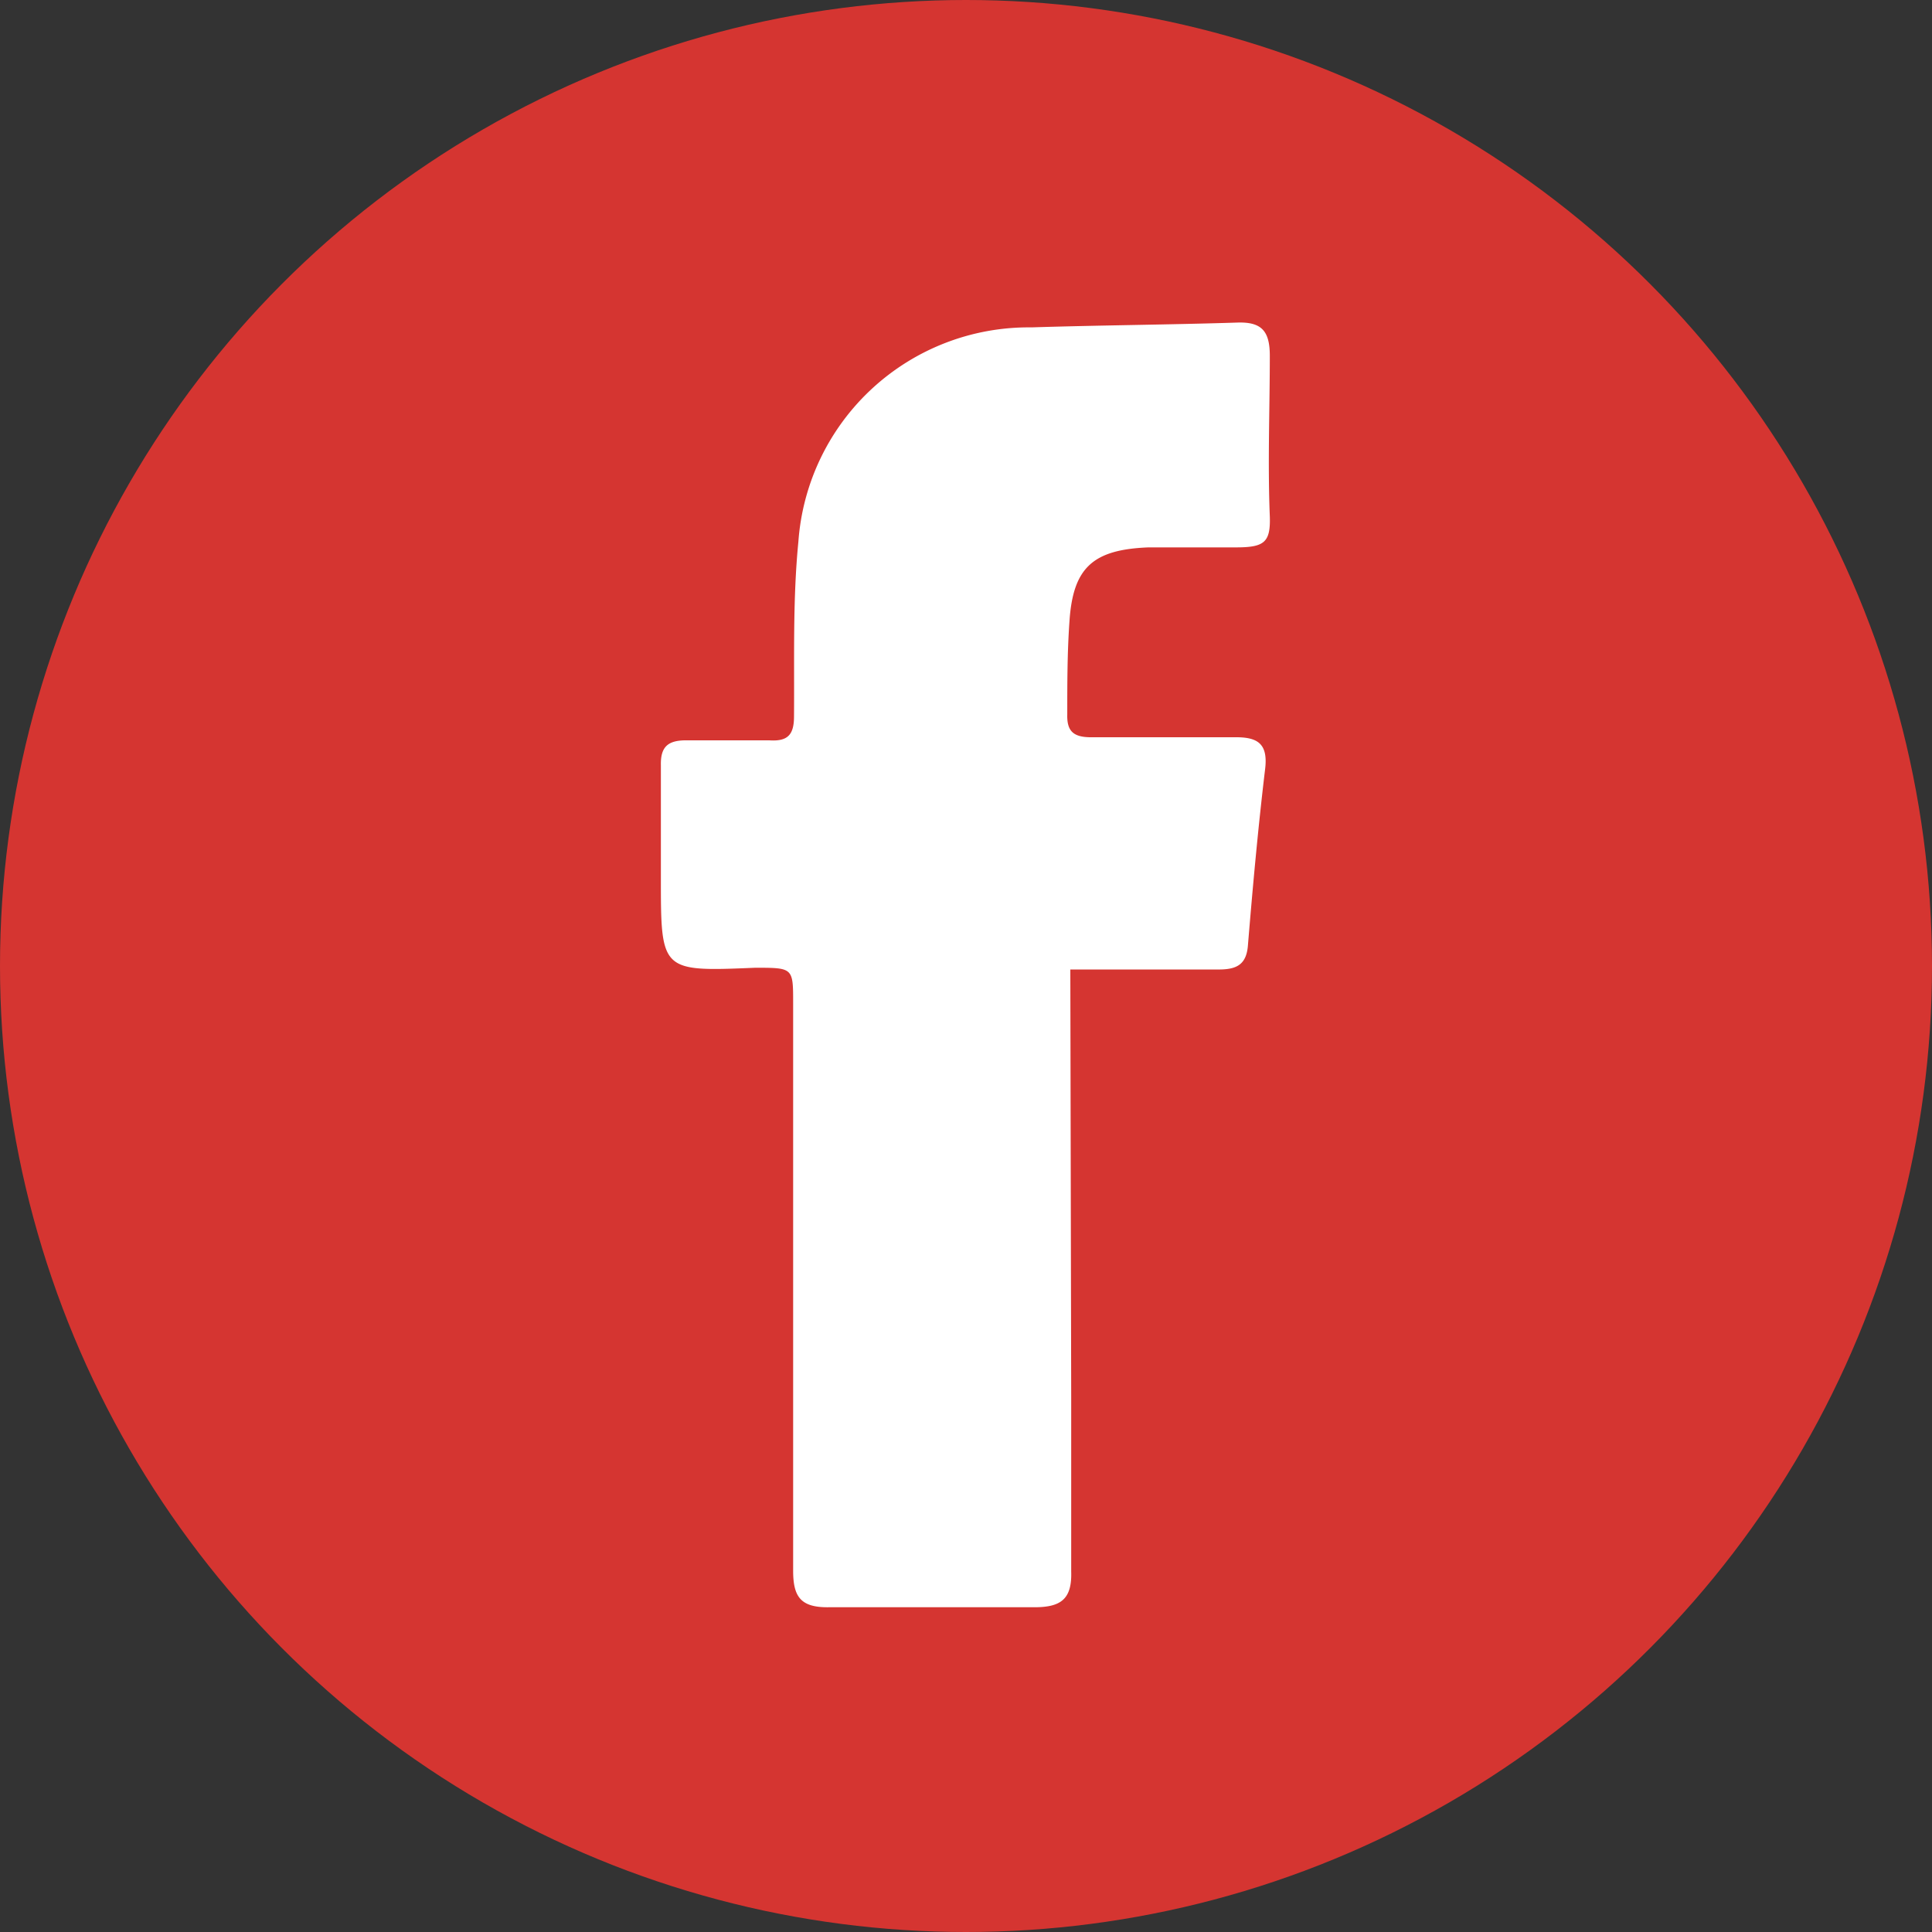
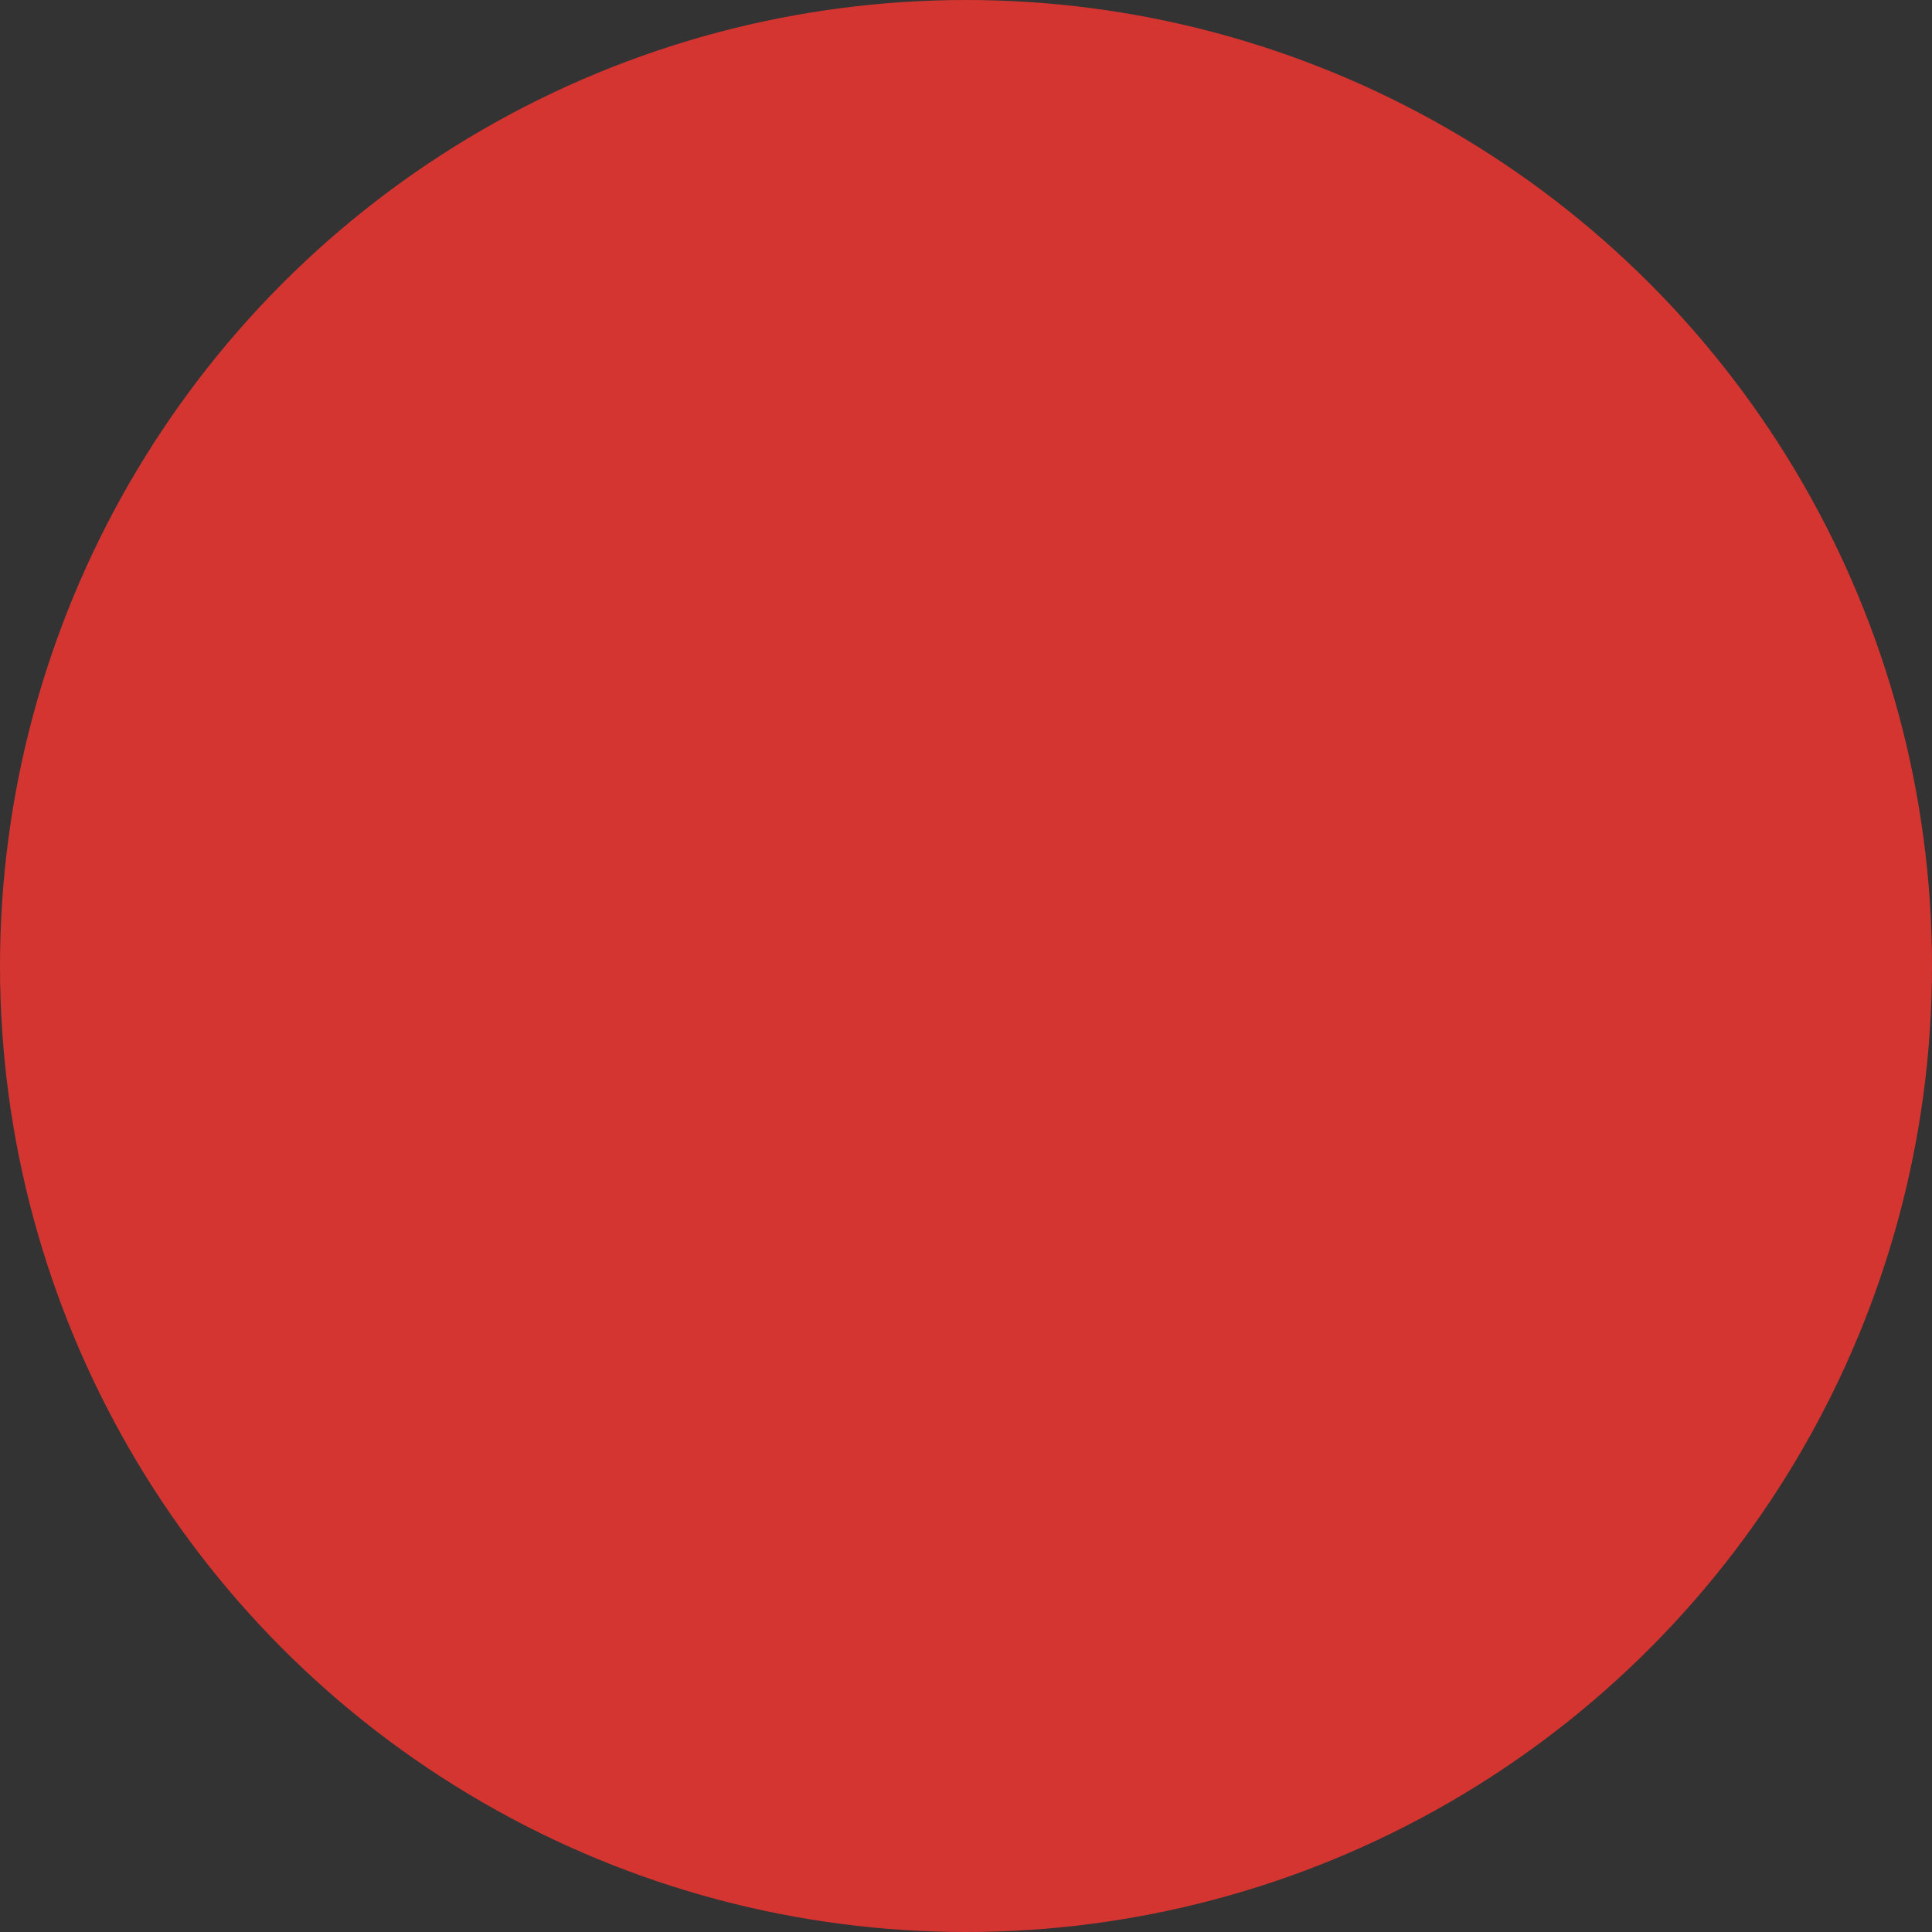
<svg xmlns="http://www.w3.org/2000/svg" viewBox="0 0 44.26 44.26">
  <rect x="0" y="0" width="44.26" height="44.26" fill="#333333" stroke="none" />
  <defs>
    <style>.cls-1{fill:#d53531;}.cls-2{fill:#fff;}</style>
  </defs>
  <title>side_fb</title>
  <g id="圖層_2" data-name="圖層 2">
    <g id="下拉">
      <circle class="cls-1" cx="22.13" cy="22.13" r="22.13" />
-       <path class="cls-2" d="M24.52,22.21c1.18,0,2.29,0,3.4,0,.41,0,.64-.11.67-.57.11-1.33.23-2.66.39-4,.08-.61-.17-.76-.71-.75-1.09,0-2.18,0-3.27,0-.4,0-.56-.13-.55-.52,0-.71,0-1.42.05-2.13.08-1.24.54-1.65,1.81-1.7.67,0,1.35,0,2,0s.8-.11.78-.71c-.05-1.23,0-2.46,0-3.68,0-.57-.19-.78-.75-.76-1.57.05-3.14.06-4.71.11a5.29,5.29,0,0,0-5.34,4.91c-.13,1.32-.09,2.66-.1,4,0,.42-.14.58-.57.55-.63,0-1.27,0-1.9,0-.41,0-.59.14-.58.57,0,.86,0,1.72,0,2.58,0,2.15,0,2.15,2.16,2.06.87,0,.87,0,.87.81,0,4.33,0,8.66,0,13,0,.6.17.85.82.84q2.36,0,4.71,0c.61,0,.86-.19.84-.82,0-1.33,0-2.67,0-4Z" />
    </g>
  </g>
</svg>